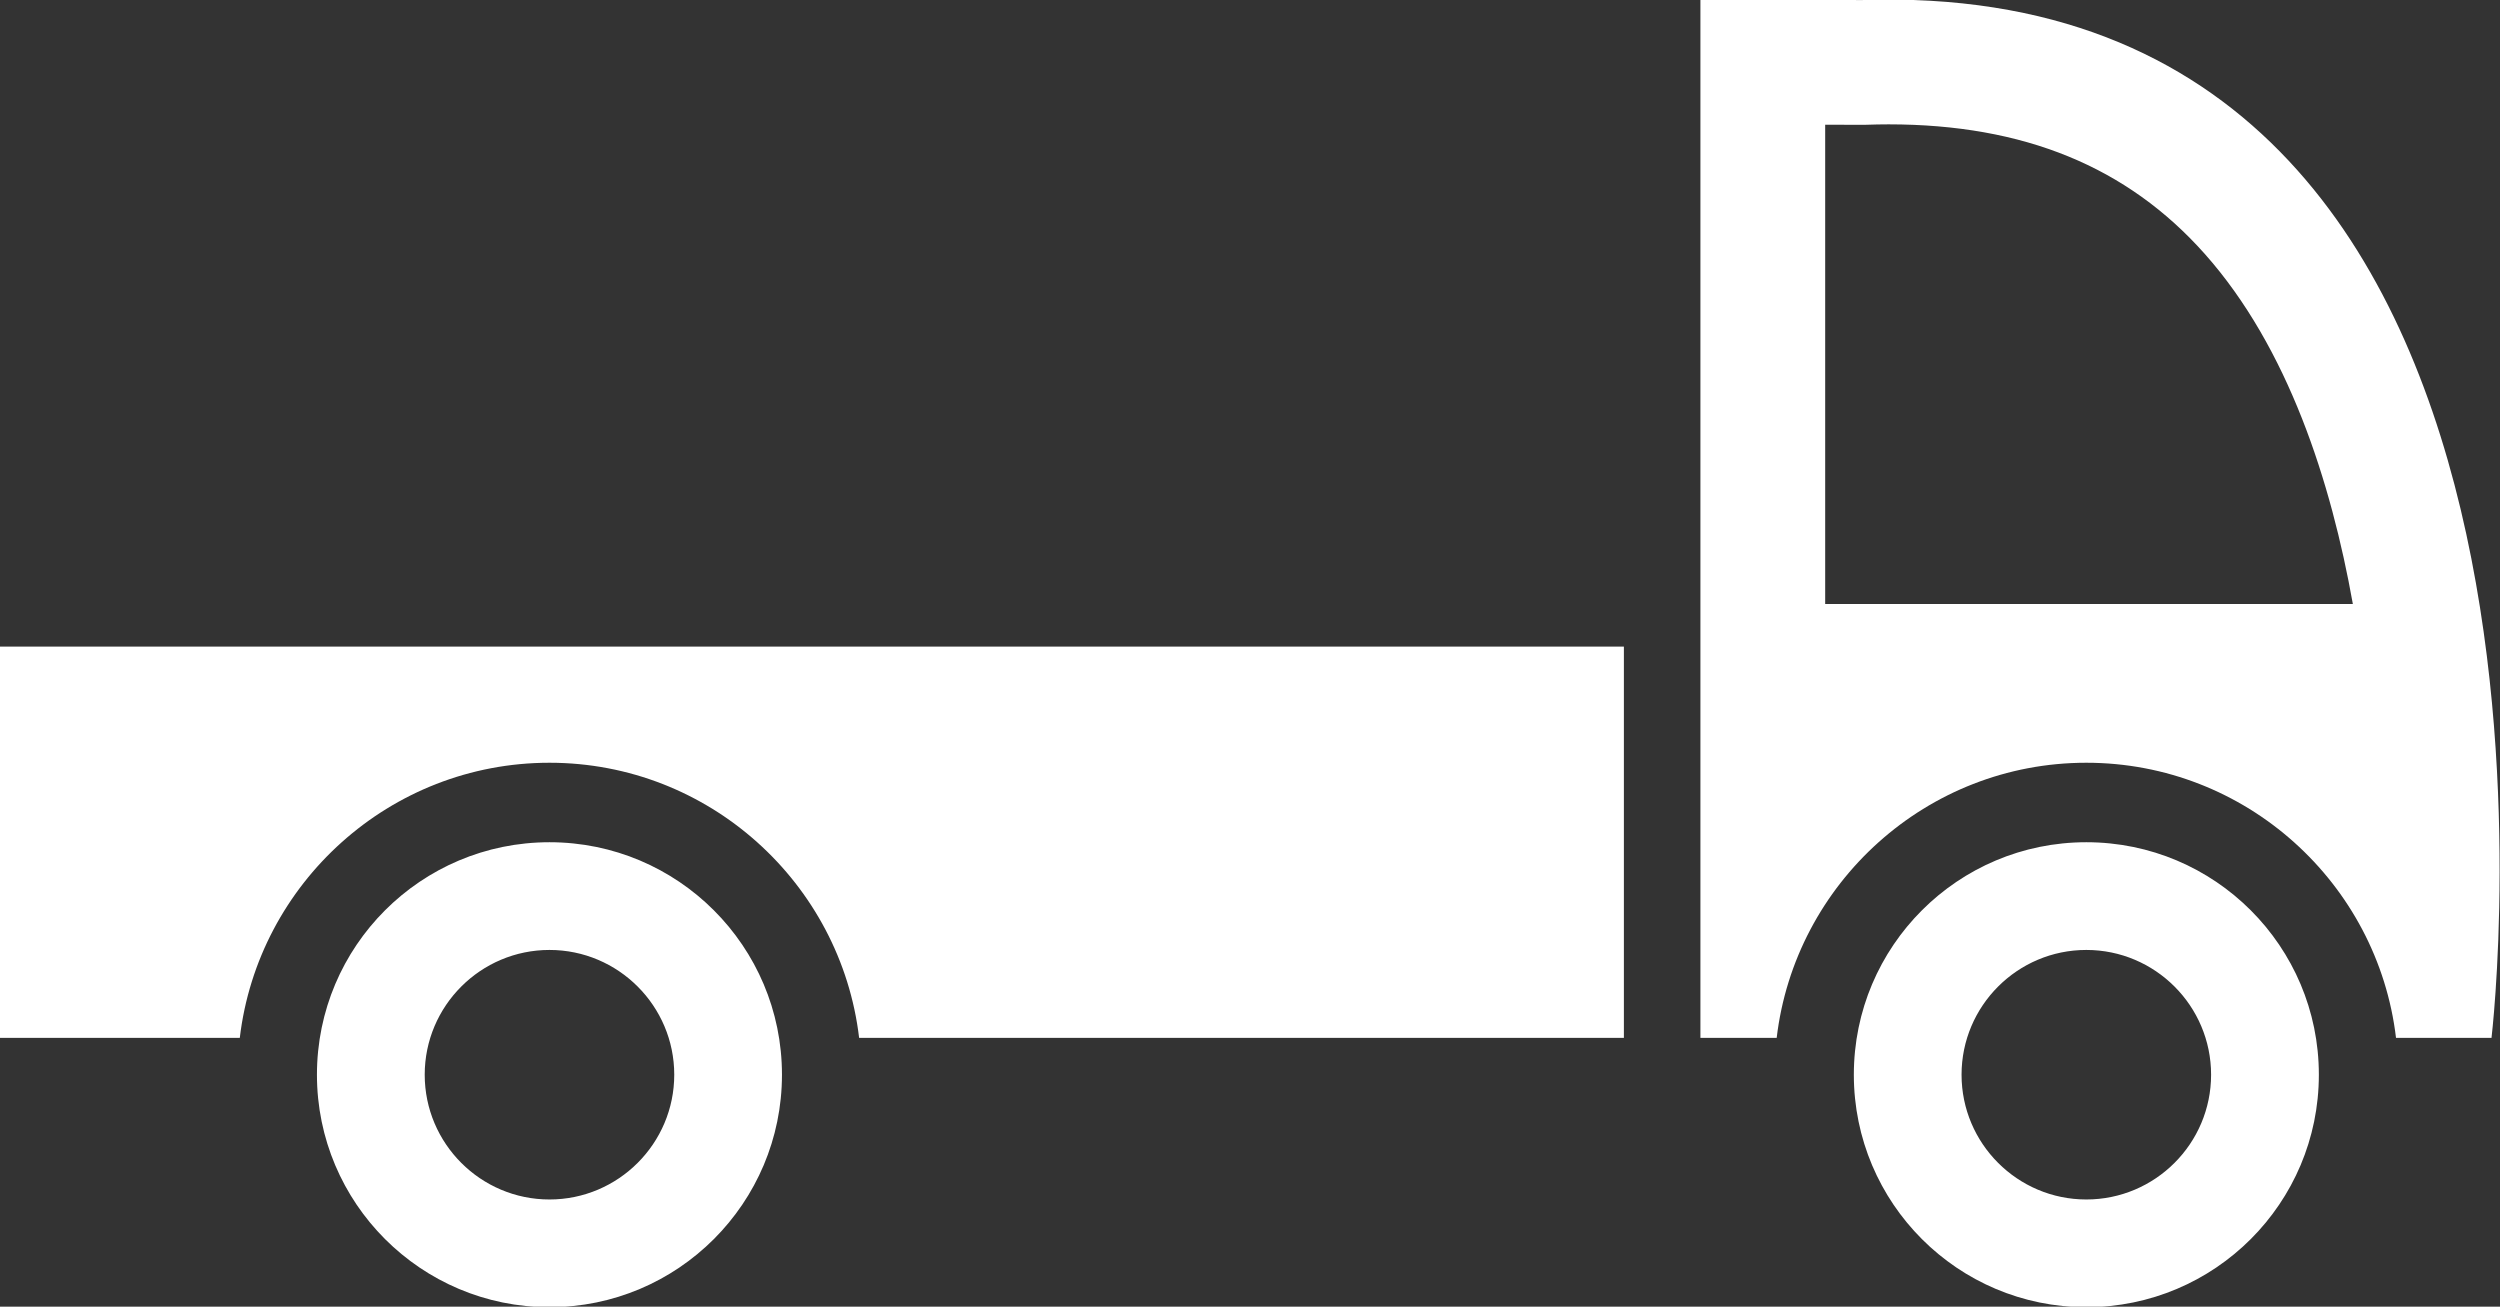
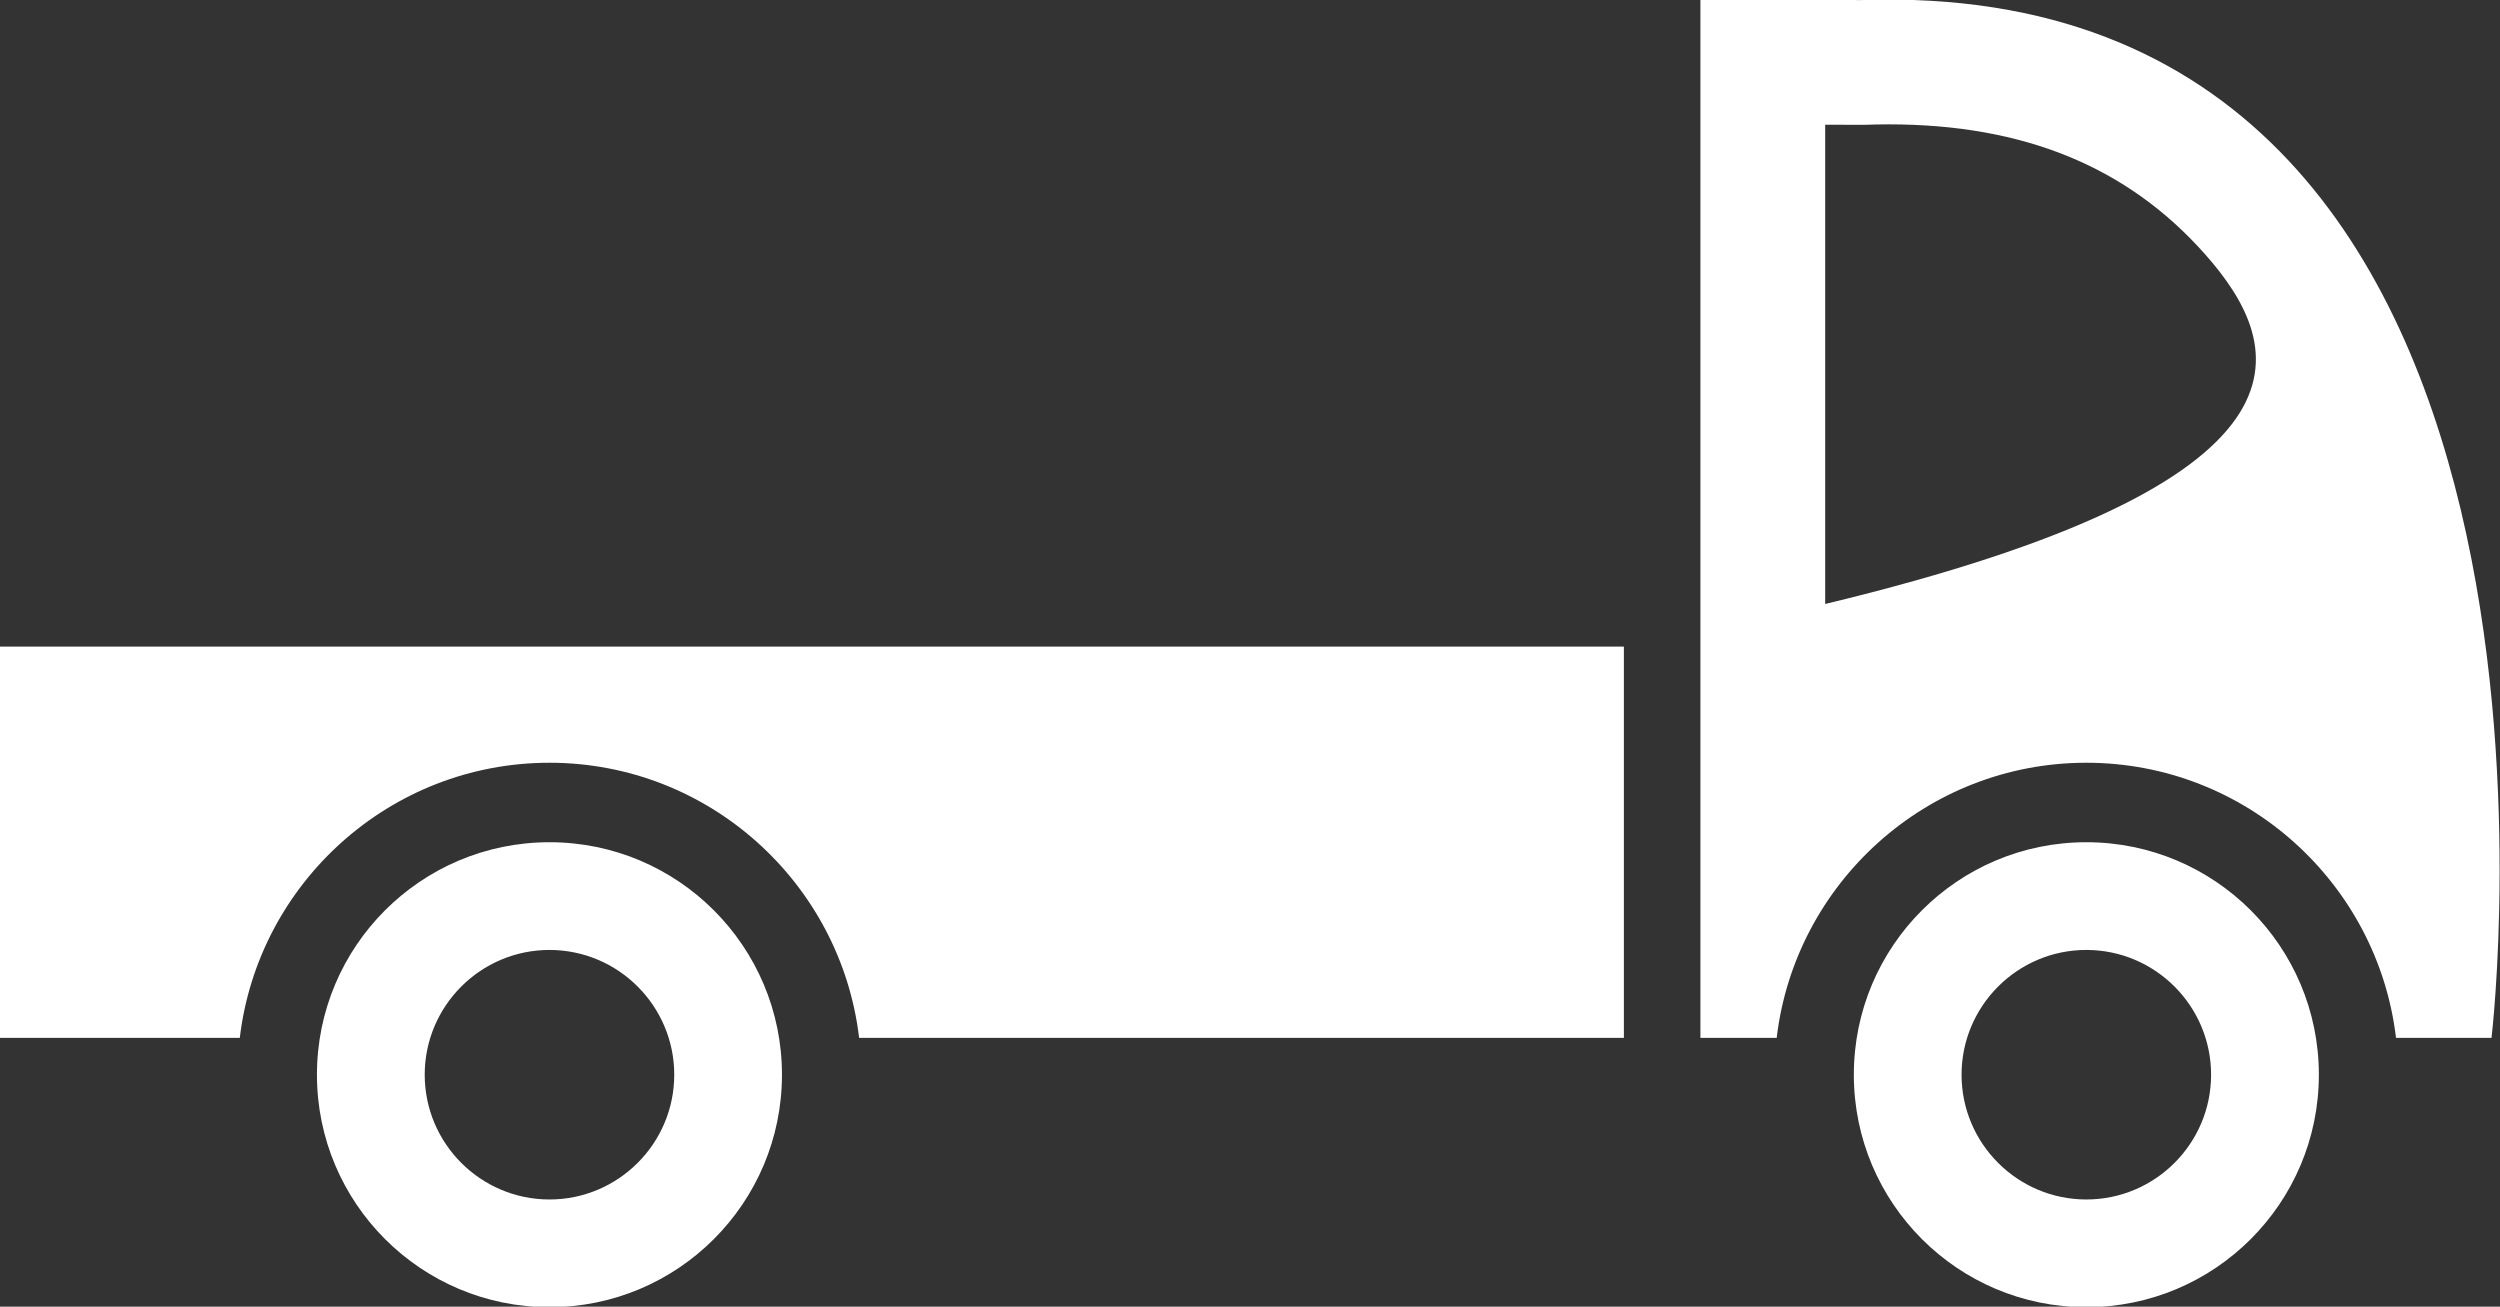
<svg xmlns="http://www.w3.org/2000/svg" preserveAspectRatio="xMidYMid" width="96.5" height="50.438" viewBox="0 0 48.25 25.219">
  <rect x="0" y="0" width="48.25" height="25.219" fill="#333333" stroke="none" />
  <defs>
    <style>
      .cls-1 {
        fill: #fff;
        fill-rule: evenodd;
      }
    </style>
  </defs>
-   <path d="M48.086,20.031 L46.243,20.031 C45.889,17.045 43.345,14.721 40.266,14.721 C37.187,14.721 34.643,17.045 34.290,20.031 L32.818,20.031 L32.818,-0.008 L35.938,0.001 C50.549,-0.491 48.086,20.031 48.086,20.031 ZM42.550,4.898 C41.055,3.217 39.060,2.400 36.450,2.400 C36.306,2.400 36.165,2.403 36.018,2.408 L35.975,2.409 L35.226,2.407 L35.226,11.657 L45.410,11.657 C44.991,9.305 44.164,6.713 42.550,4.898 ZM10.605,14.721 C7.526,14.721 4.981,17.045 4.628,20.031 L-0.016,20.031 L-0.016,12.479 L31.341,12.479 L31.341,20.031 L16.581,20.031 C16.228,17.045 13.683,14.721 10.605,14.721 ZM10.605,16.255 C13.082,16.255 15.092,18.263 15.092,20.742 C15.092,23.220 13.082,25.229 10.605,25.229 C8.126,25.229 6.117,23.220 6.117,20.742 C6.117,18.263 8.126,16.255 10.605,16.255 ZM10.605,23.150 C11.932,23.150 13.013,22.070 13.013,20.742 C13.013,19.414 11.932,18.334 10.605,18.334 C9.277,18.334 8.197,19.414 8.197,20.742 C8.197,22.070 9.277,23.150 10.605,23.150 ZM40.266,16.255 C42.745,16.255 44.754,18.263 44.754,20.742 C44.754,23.220 42.745,25.229 40.266,25.229 C37.788,25.229 35.779,23.220 35.779,20.742 C35.779,18.263 37.788,16.255 40.266,16.255 ZM40.266,23.150 C41.594,23.150 42.674,22.070 42.674,20.742 C42.674,19.414 41.594,18.334 40.266,18.334 C38.938,18.334 37.858,19.414 37.858,20.742 C37.858,22.070 38.938,23.150 40.266,23.150 Z" class="cls-1" />
+   <path d="M48.086,20.031 L46.243,20.031 C45.889,17.045 43.345,14.721 40.266,14.721 C37.187,14.721 34.643,17.045 34.290,20.031 L32.818,20.031 L32.818,-0.008 L35.938,0.001 C50.549,-0.491 48.086,20.031 48.086,20.031 ZM42.550,4.898 C41.055,3.217 39.060,2.400 36.450,2.400 C36.306,2.400 36.165,2.403 36.018,2.408 L35.975,2.409 L35.226,2.407 L35.226,11.657 C44.991,9.305 44.164,6.713 42.550,4.898 ZM10.605,14.721 C7.526,14.721 4.981,17.045 4.628,20.031 L-0.016,20.031 L-0.016,12.479 L31.341,12.479 L31.341,20.031 L16.581,20.031 C16.228,17.045 13.683,14.721 10.605,14.721 ZM10.605,16.255 C13.082,16.255 15.092,18.263 15.092,20.742 C15.092,23.220 13.082,25.229 10.605,25.229 C8.126,25.229 6.117,23.220 6.117,20.742 C6.117,18.263 8.126,16.255 10.605,16.255 ZM10.605,23.150 C11.932,23.150 13.013,22.070 13.013,20.742 C13.013,19.414 11.932,18.334 10.605,18.334 C9.277,18.334 8.197,19.414 8.197,20.742 C8.197,22.070 9.277,23.150 10.605,23.150 ZM40.266,16.255 C42.745,16.255 44.754,18.263 44.754,20.742 C44.754,23.220 42.745,25.229 40.266,25.229 C37.788,25.229 35.779,23.220 35.779,20.742 C35.779,18.263 37.788,16.255 40.266,16.255 ZM40.266,23.150 C41.594,23.150 42.674,22.070 42.674,20.742 C42.674,19.414 41.594,18.334 40.266,18.334 C38.938,18.334 37.858,19.414 37.858,20.742 C37.858,22.070 38.938,23.150 40.266,23.150 Z" class="cls-1" />
</svg>